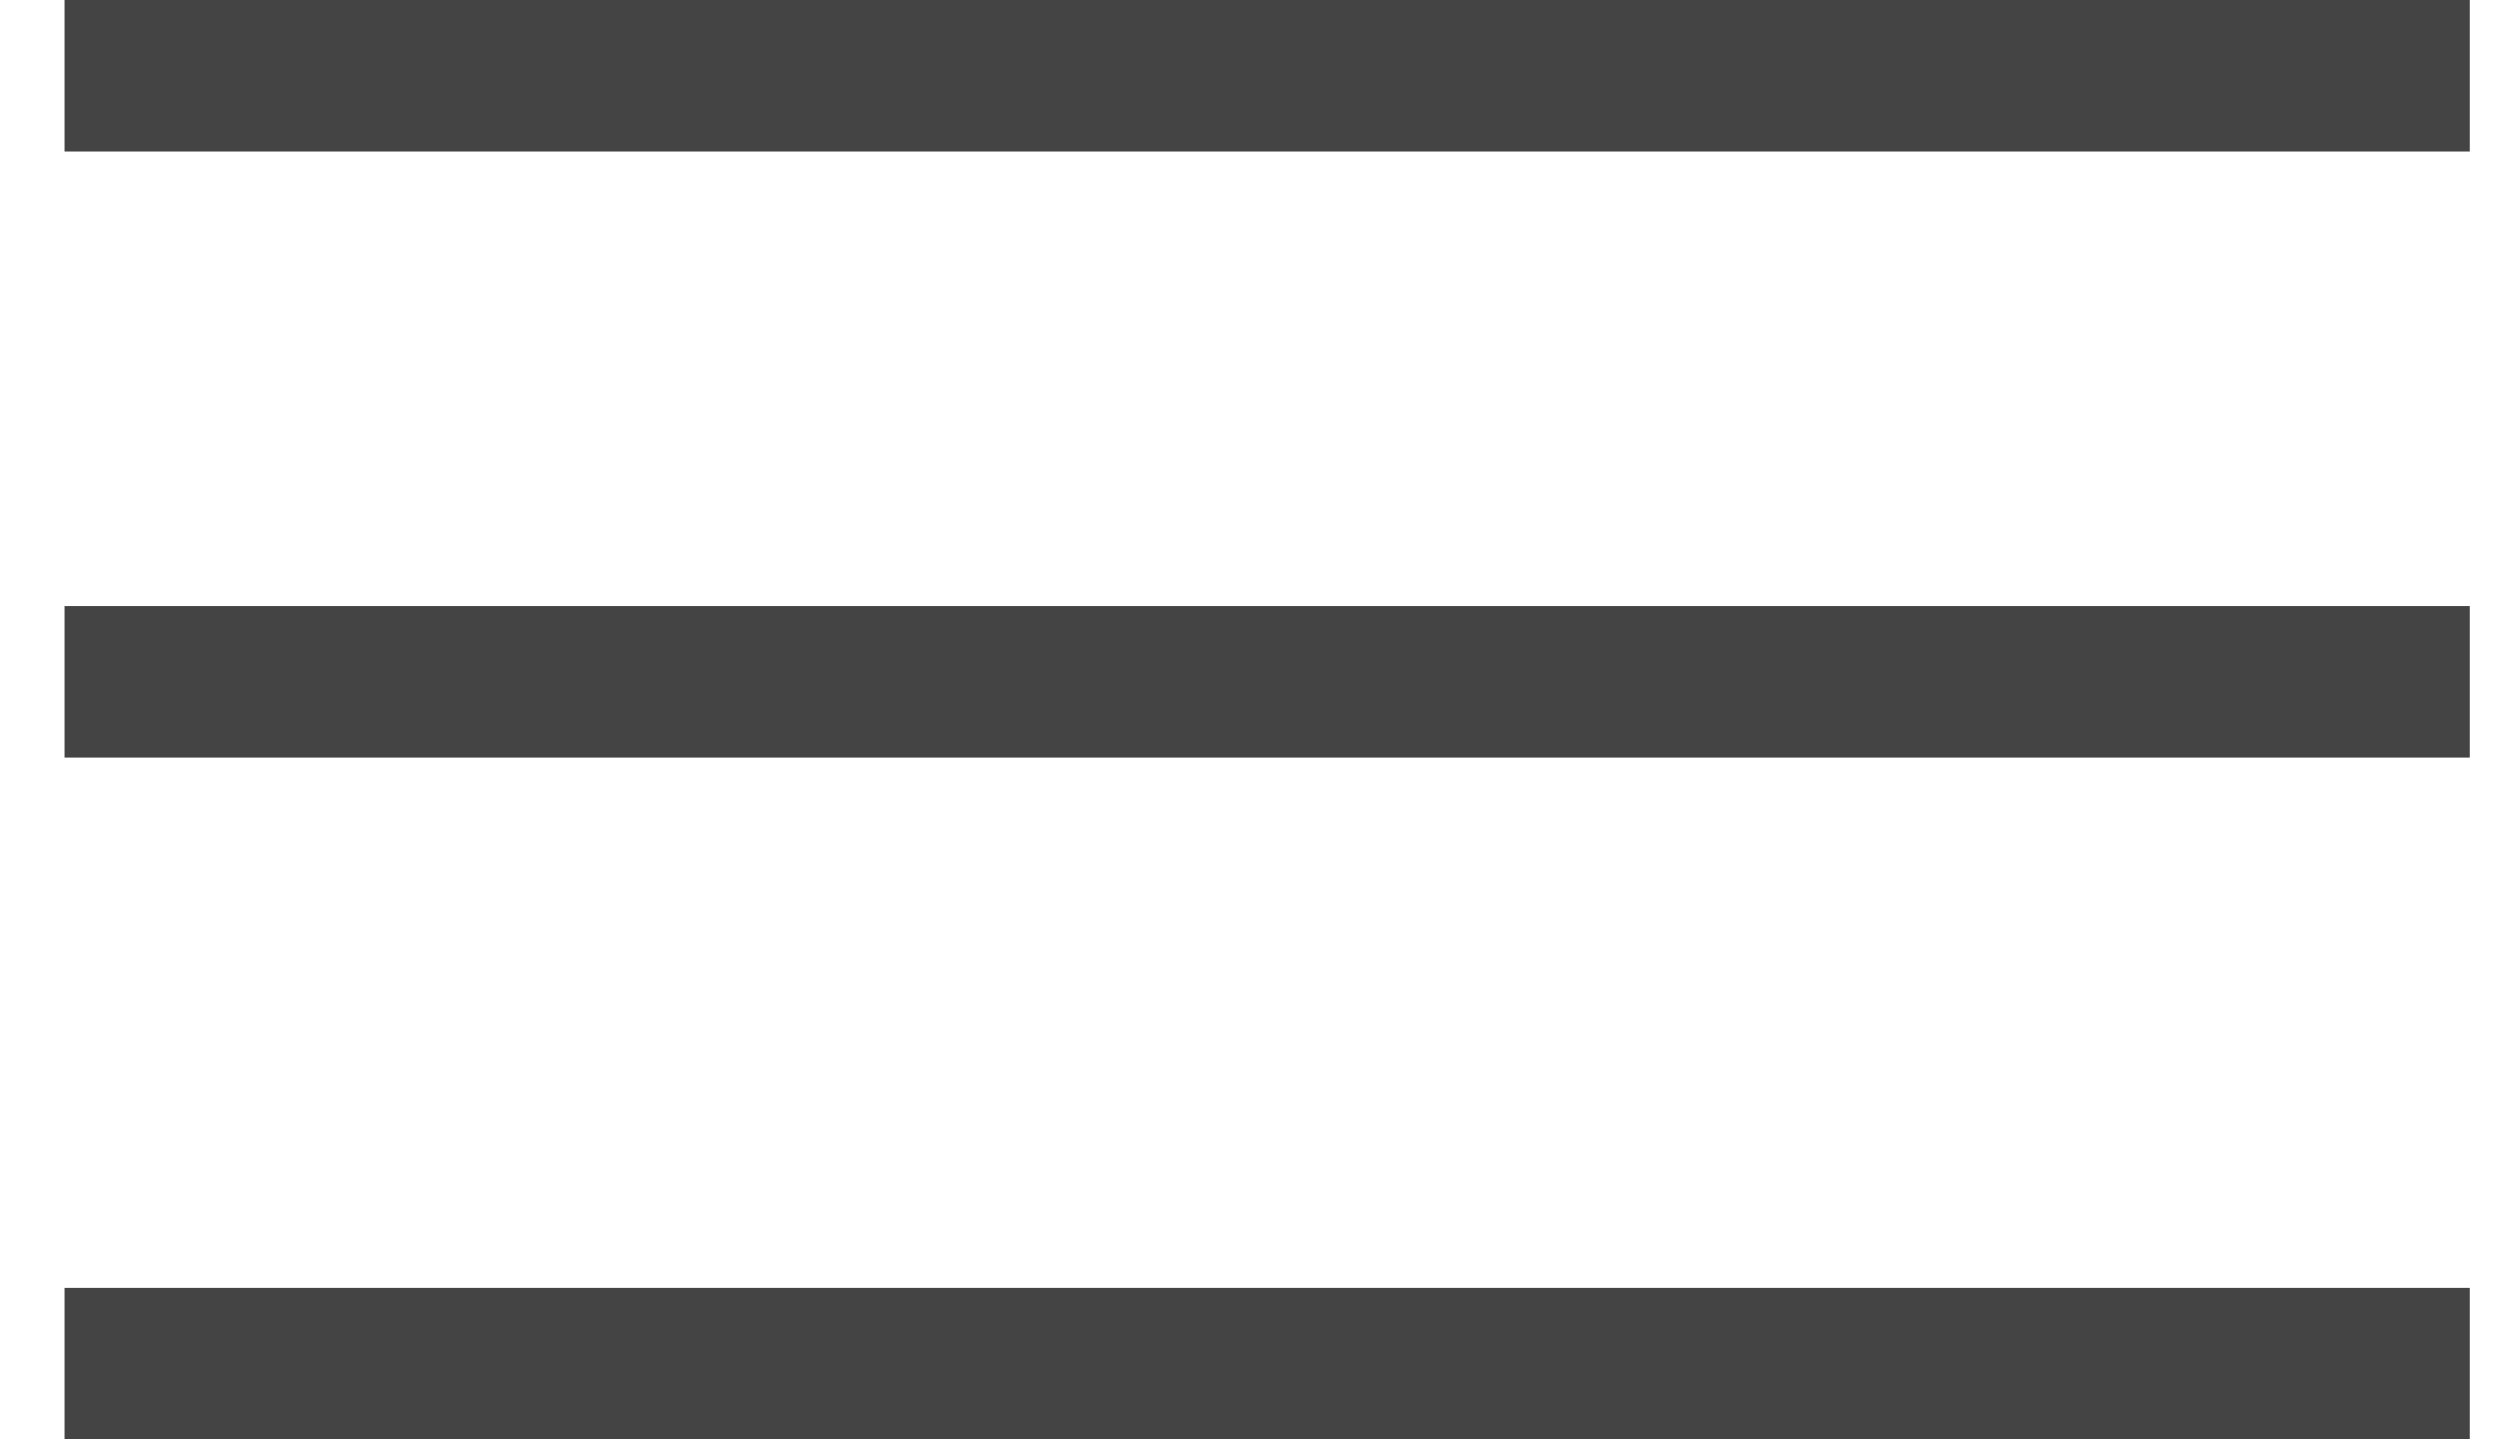
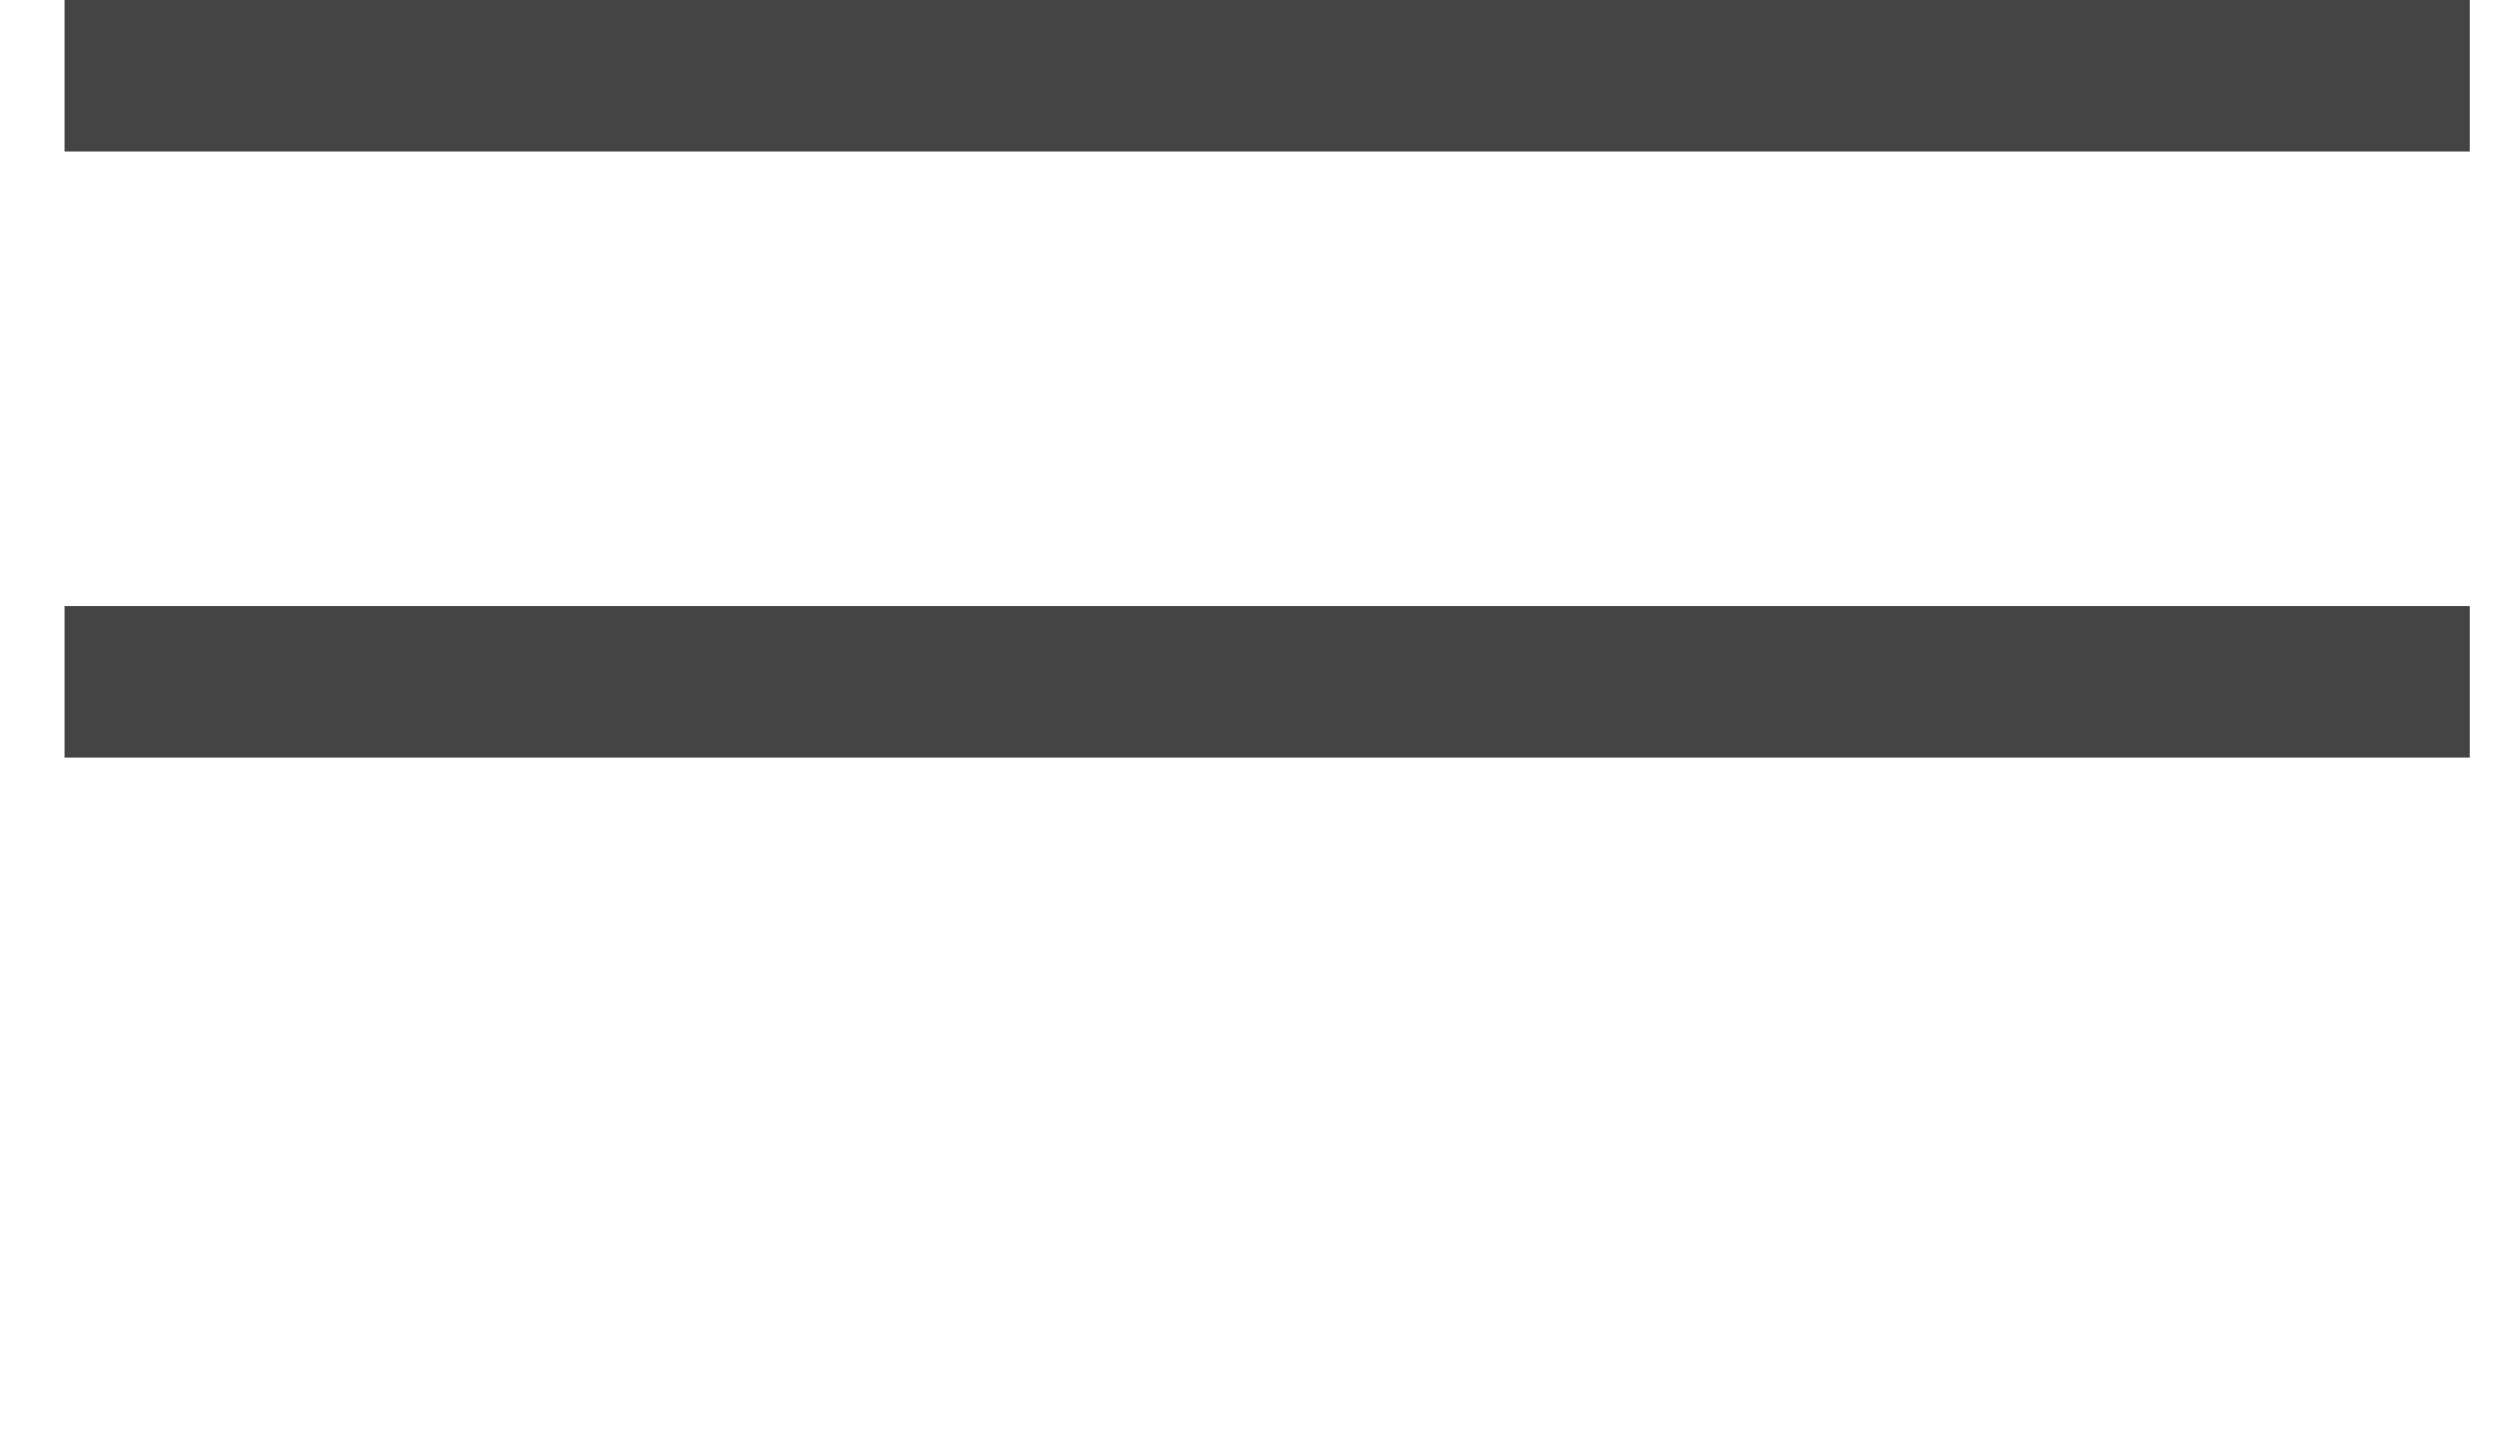
<svg xmlns="http://www.w3.org/2000/svg" width="33" height="19" viewBox="0 0 33 19" fill="none">
  <rect x="0.852" width="31.749" height="2" fill="#444444" />
  <rect x="0.852" y="8" width="31.749" height="2" fill="#444444" />
-   <rect x="0.852" y="17" width="31.749" height="2" fill="#444444" />
</svg>